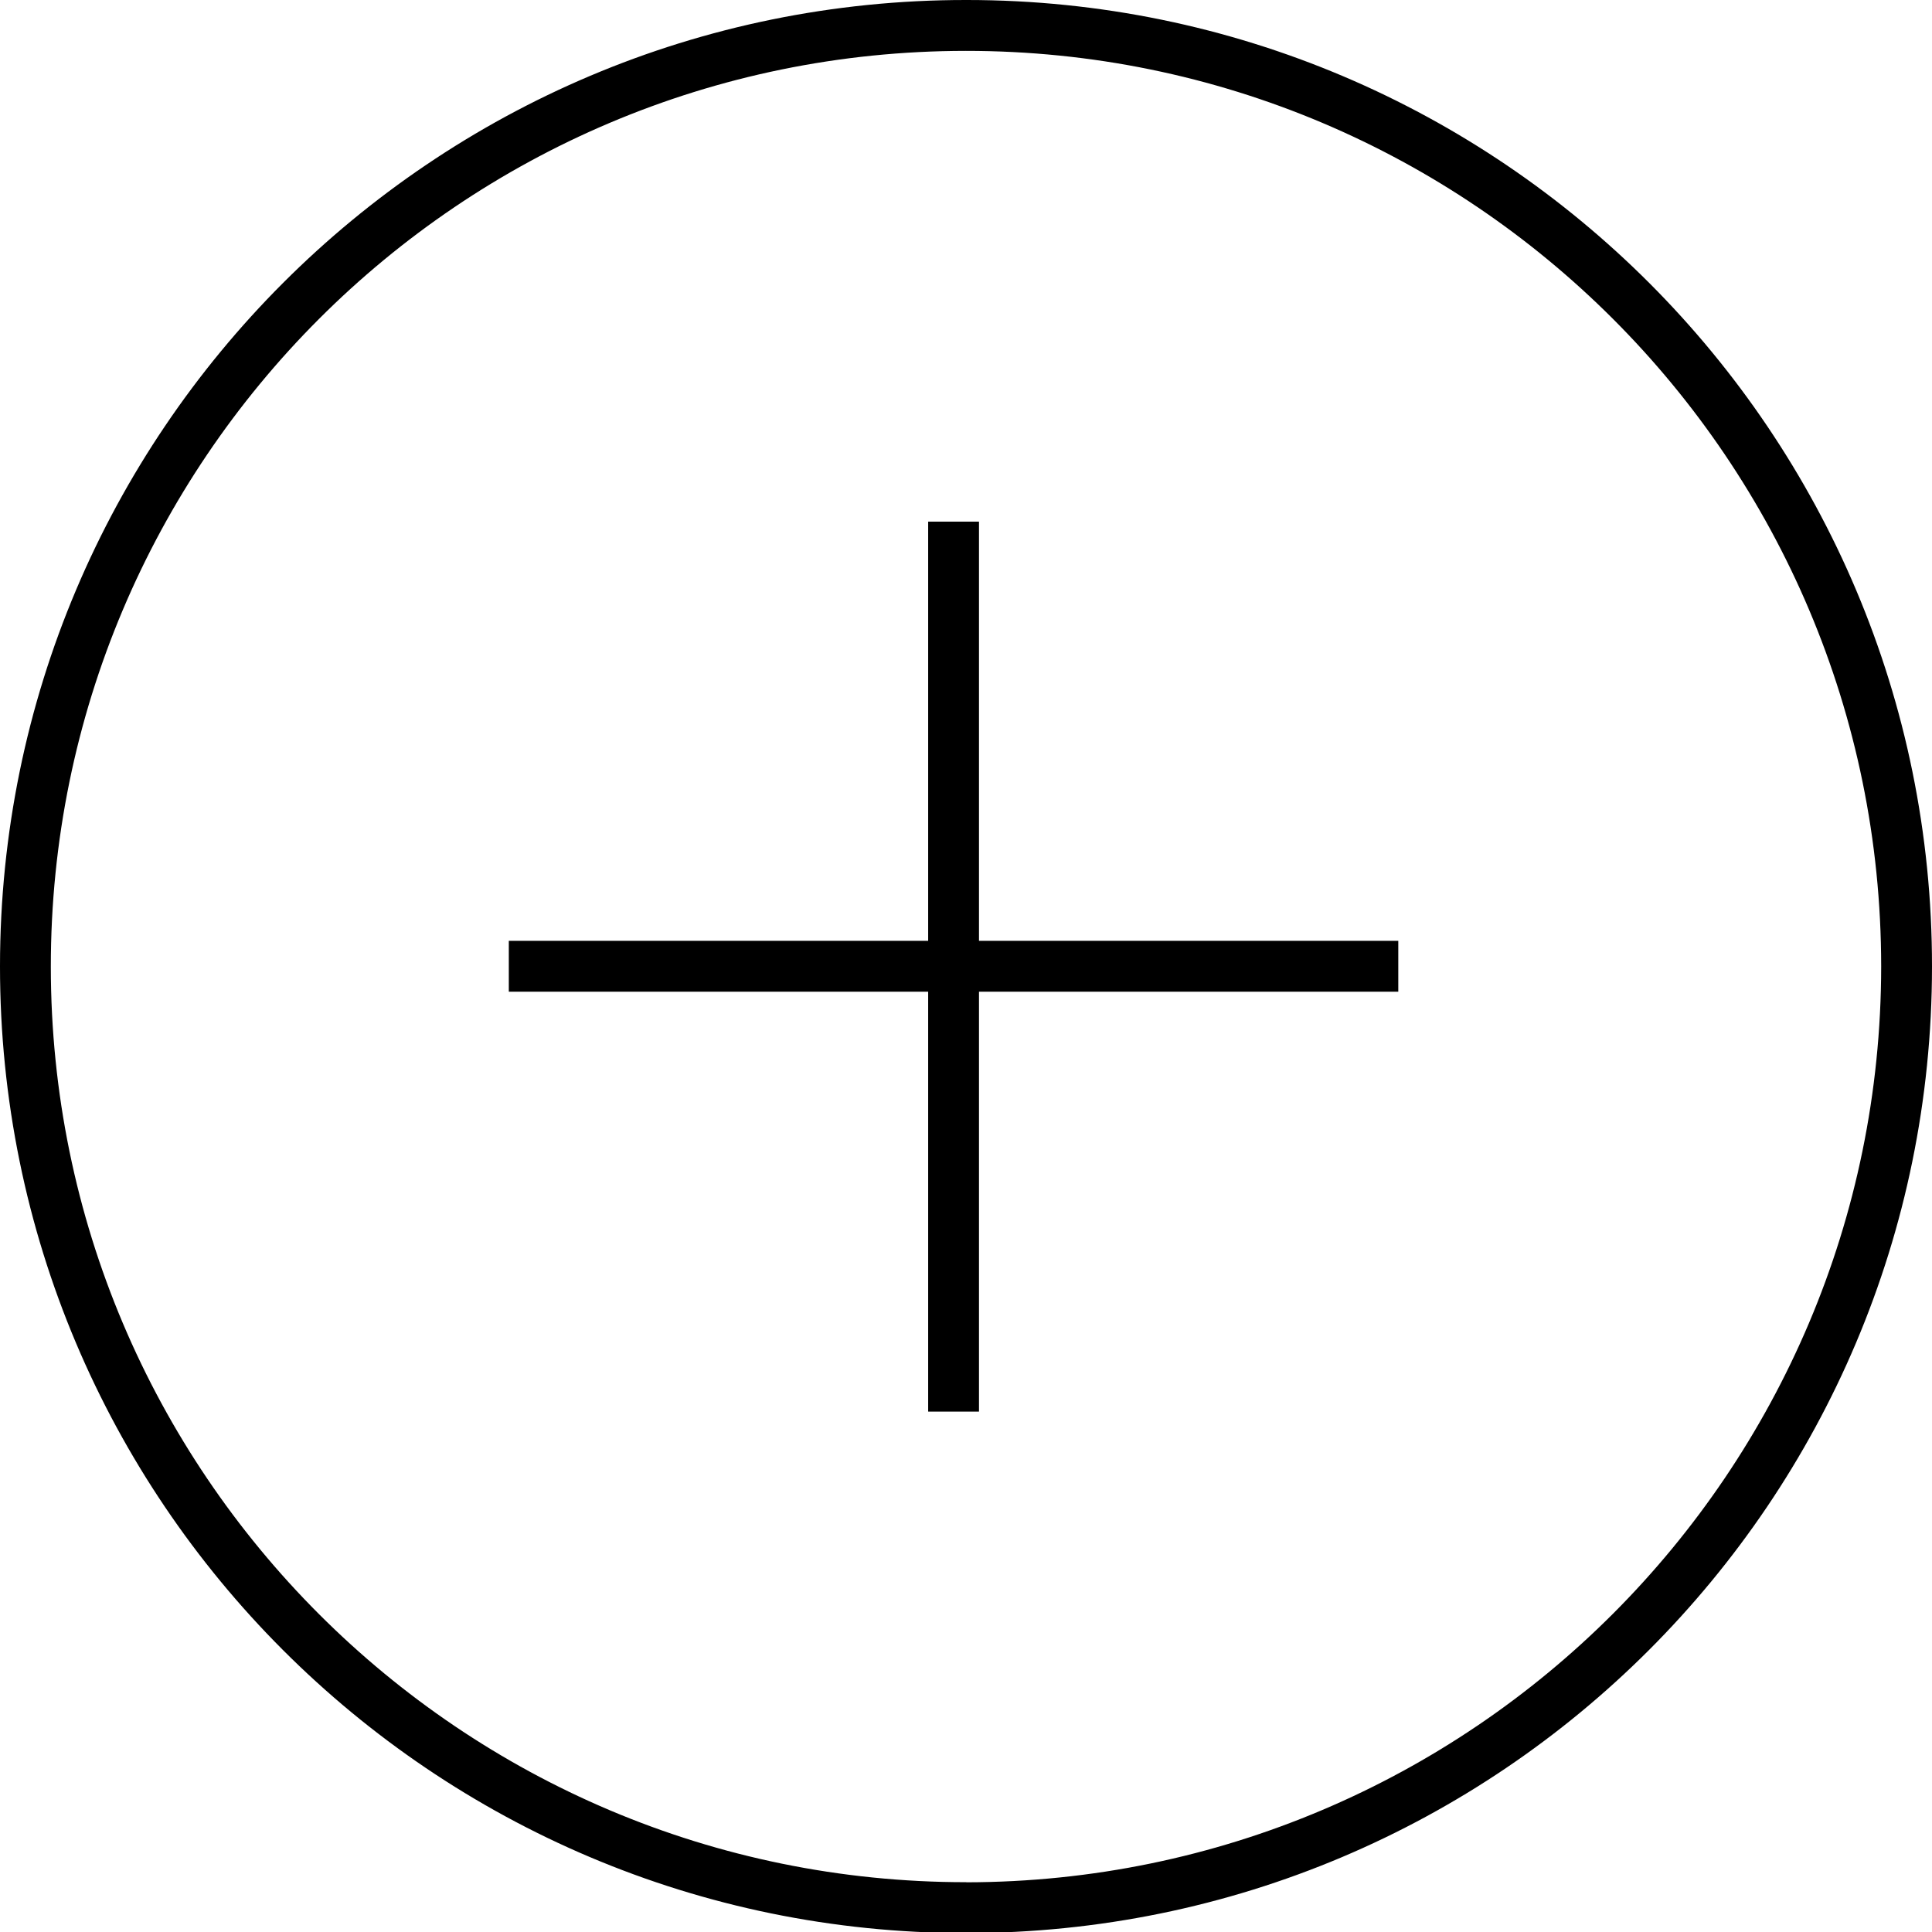
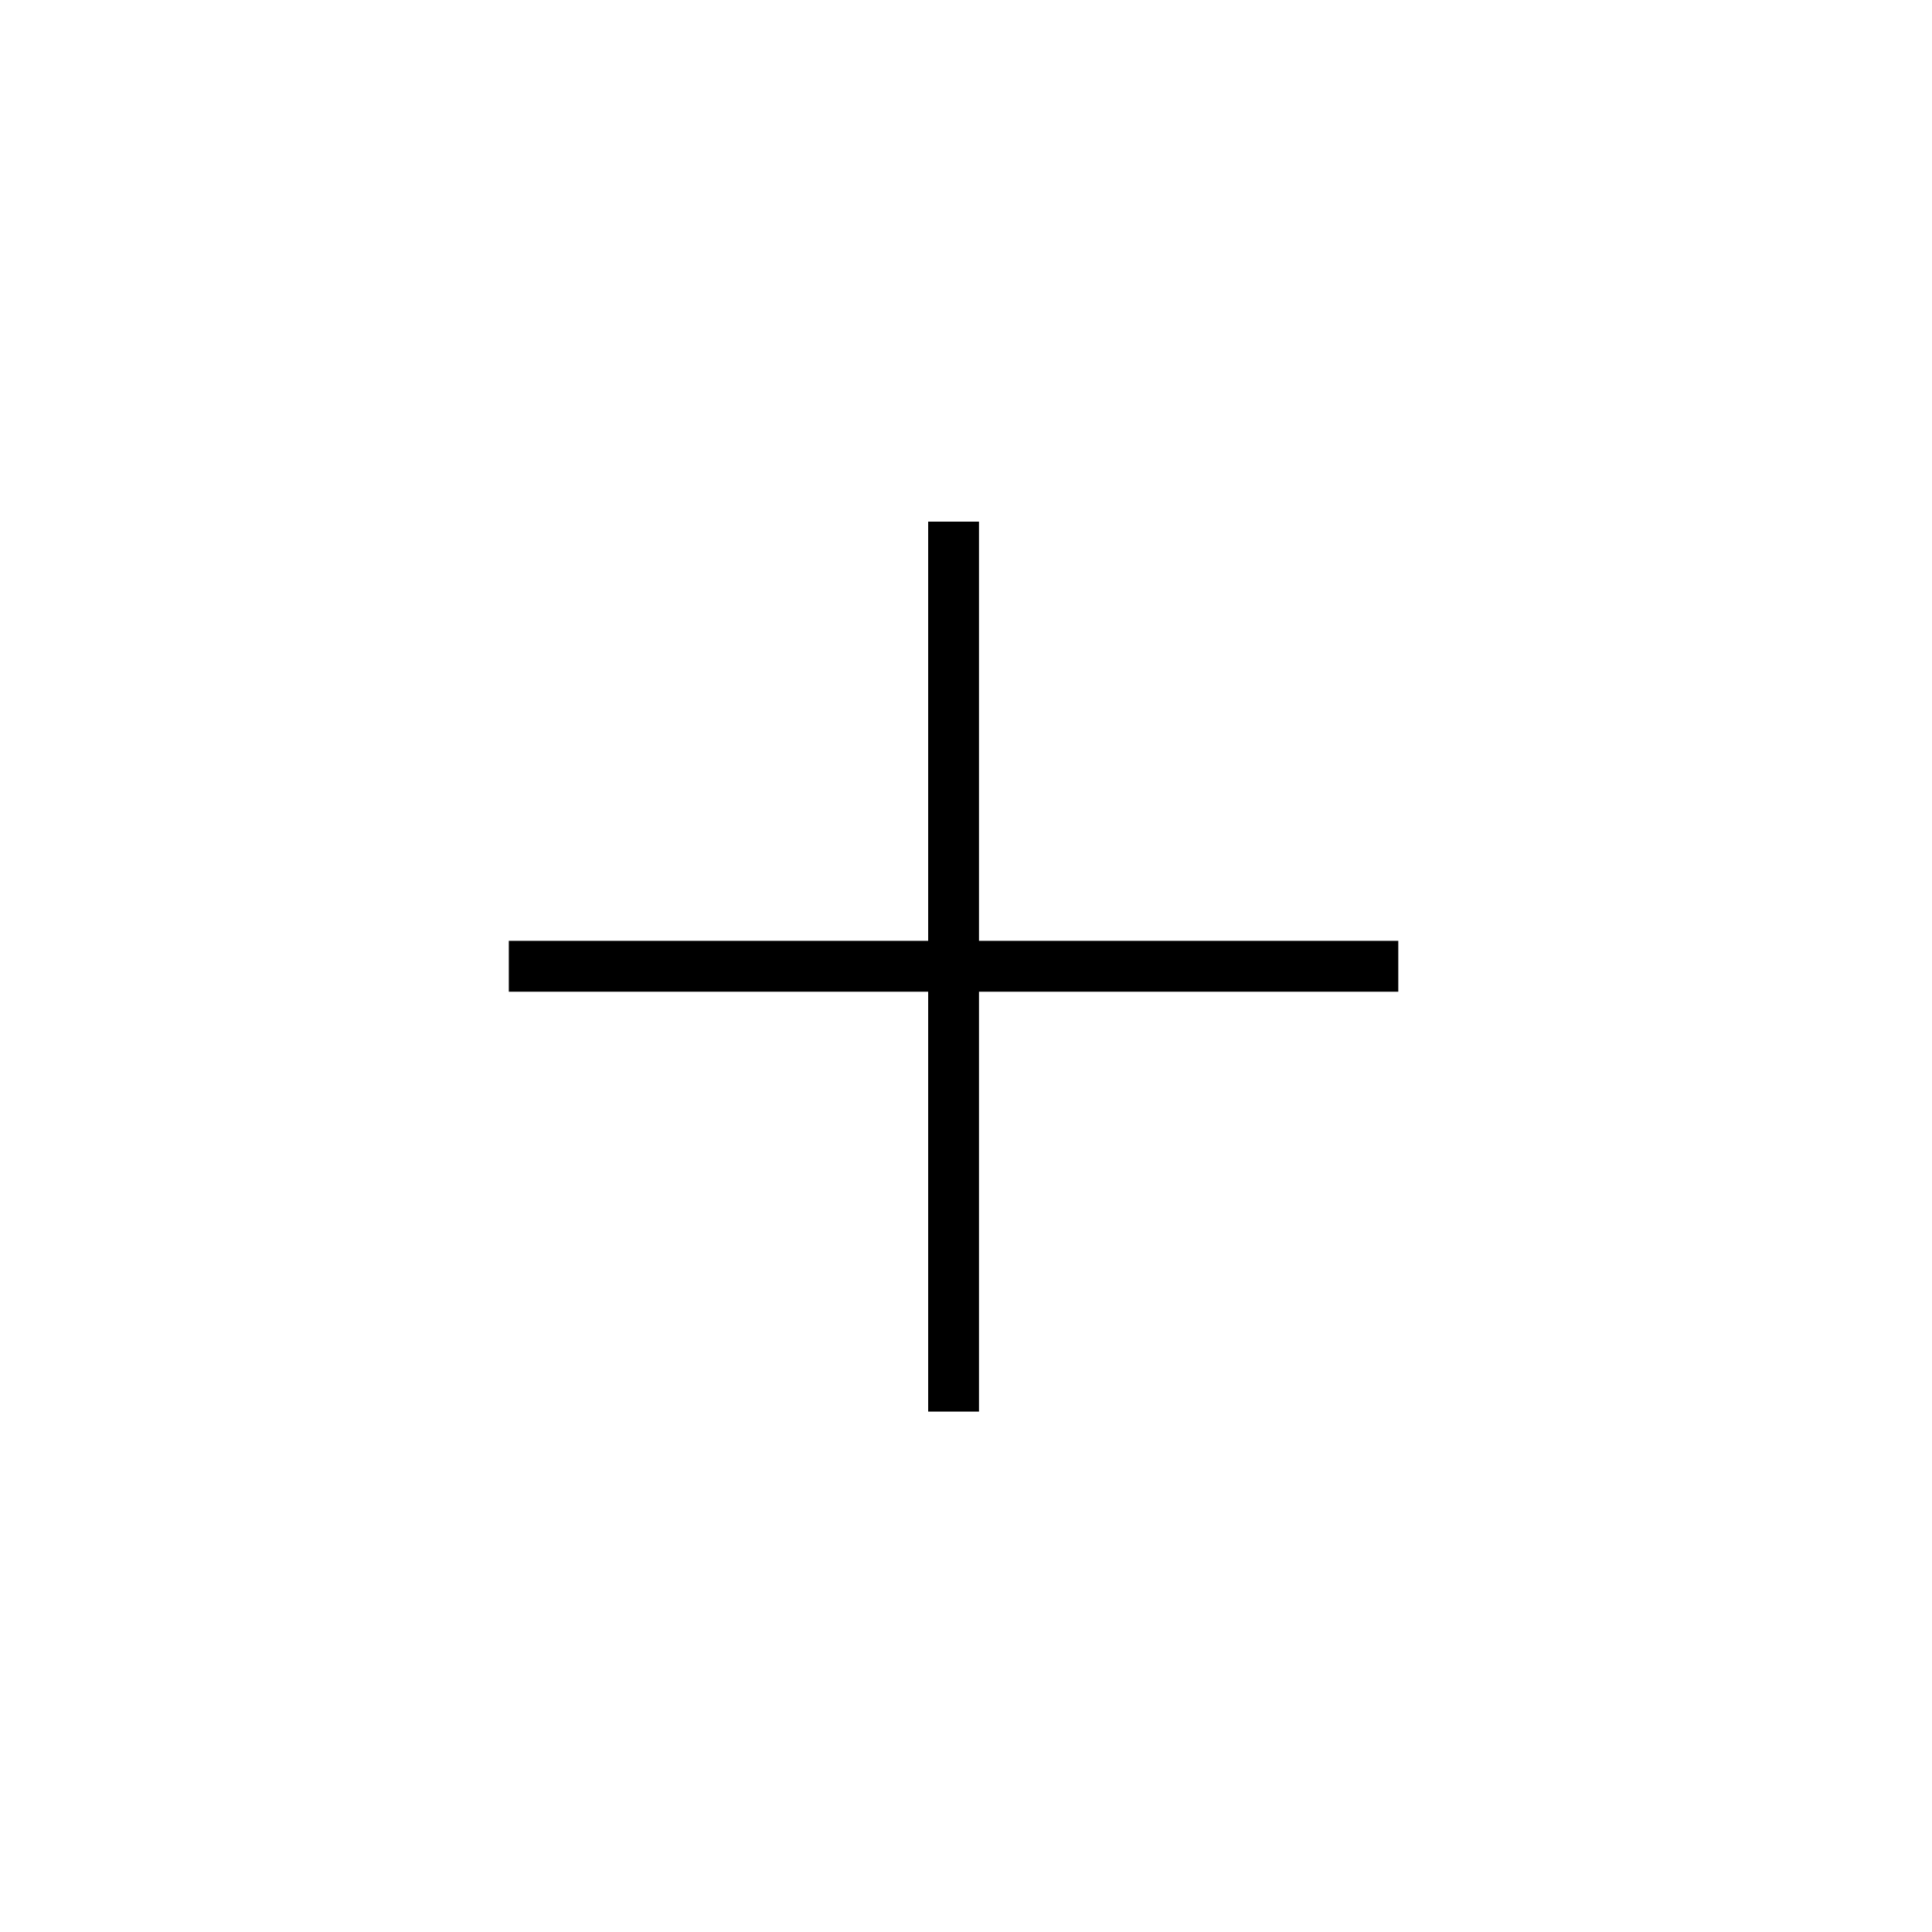
<svg xmlns="http://www.w3.org/2000/svg" id="Ebene_1" width="36" height="36" version="1.1" viewBox="0 0 36 36">
-   <path d="M18.005,35.072c-9.418.003-17.055-7.634-17.058-17.057C.944,8.591,8.577.952,17.995.948c9.418-.004,17.054,7.633,17.058,17.057v.007c-.008,9.417-7.636,17.05-17.048,17.062v-.002ZM18.005,0C8.064-.004.003,8.058,0,18.005c-.003,9.947,8.053,18.012,17.995,18.015,9.941.003,18.001-8.058,18.005-18.005v-.005C36.004,8.068,27.955.004,18.019,0h-.014Z" />
  <polygon points="18.242 9.72 17.295 9.72 17.295 17.531 9.481 17.531 9.481 18.479 17.295 18.479 17.295 26.303 18.242 26.303 18.242 18.479 26.055 18.479 26.055 17.531 18.242 17.531 18.242 9.72" />
</svg>